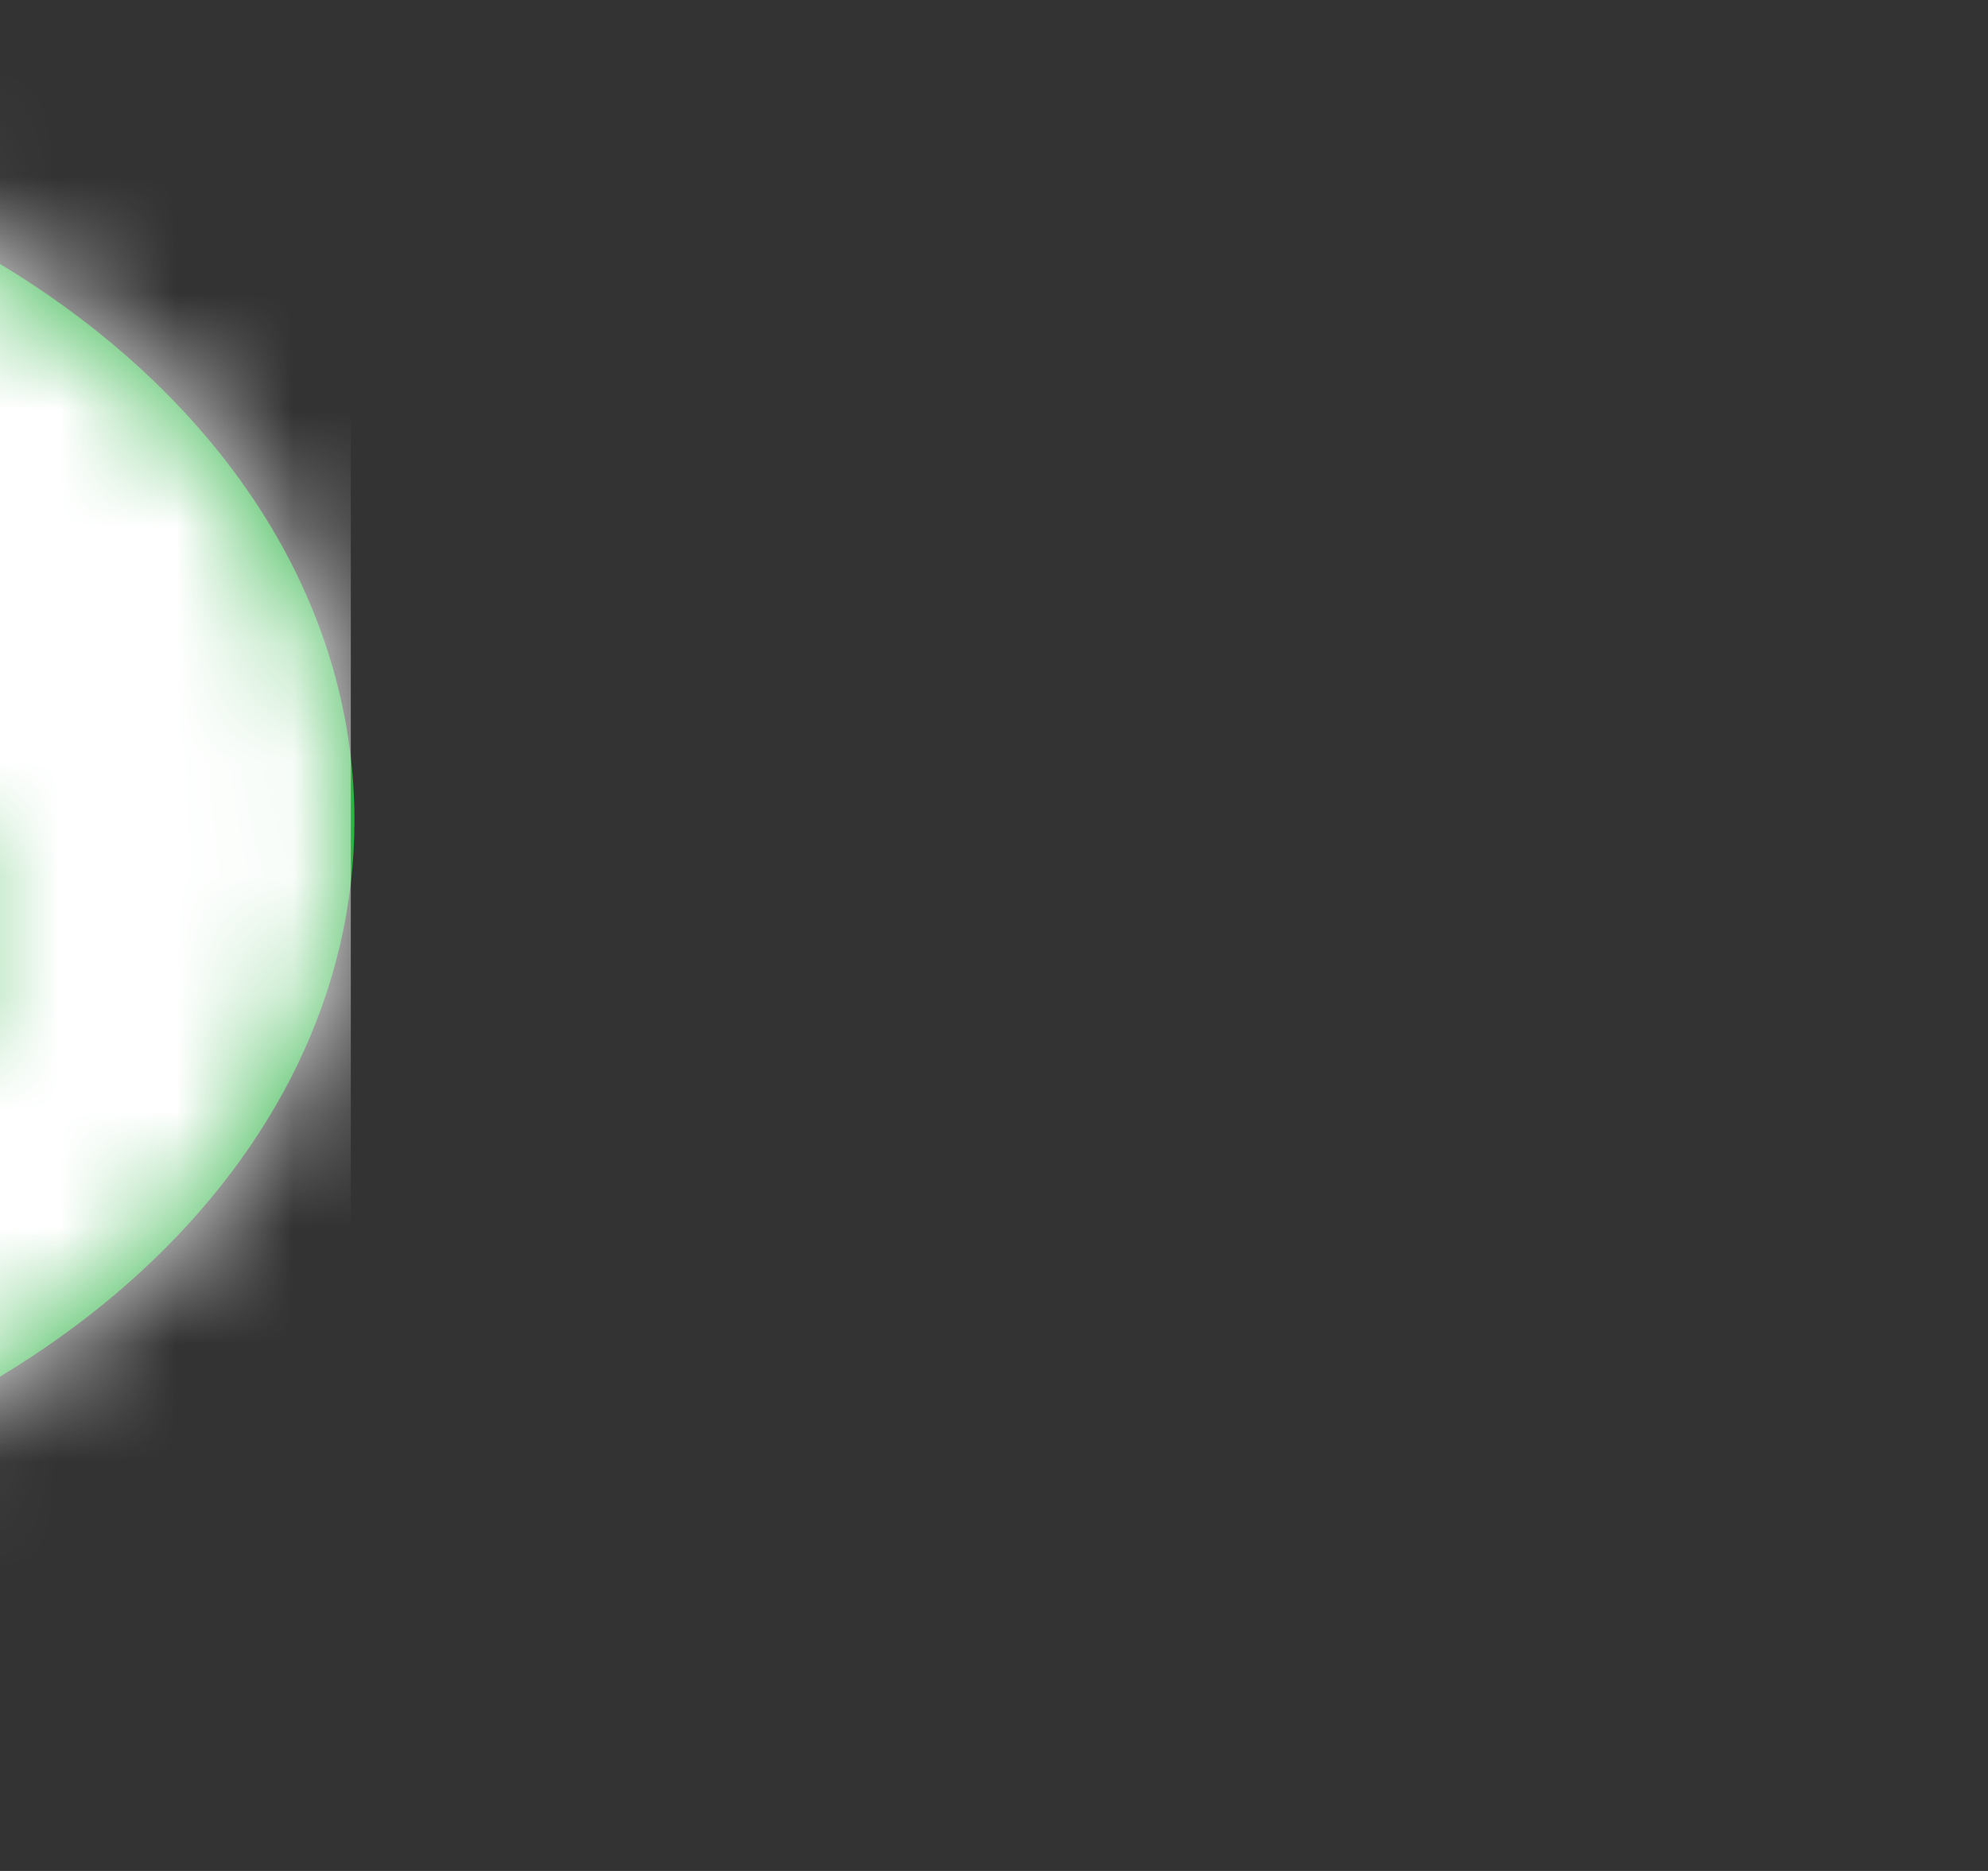
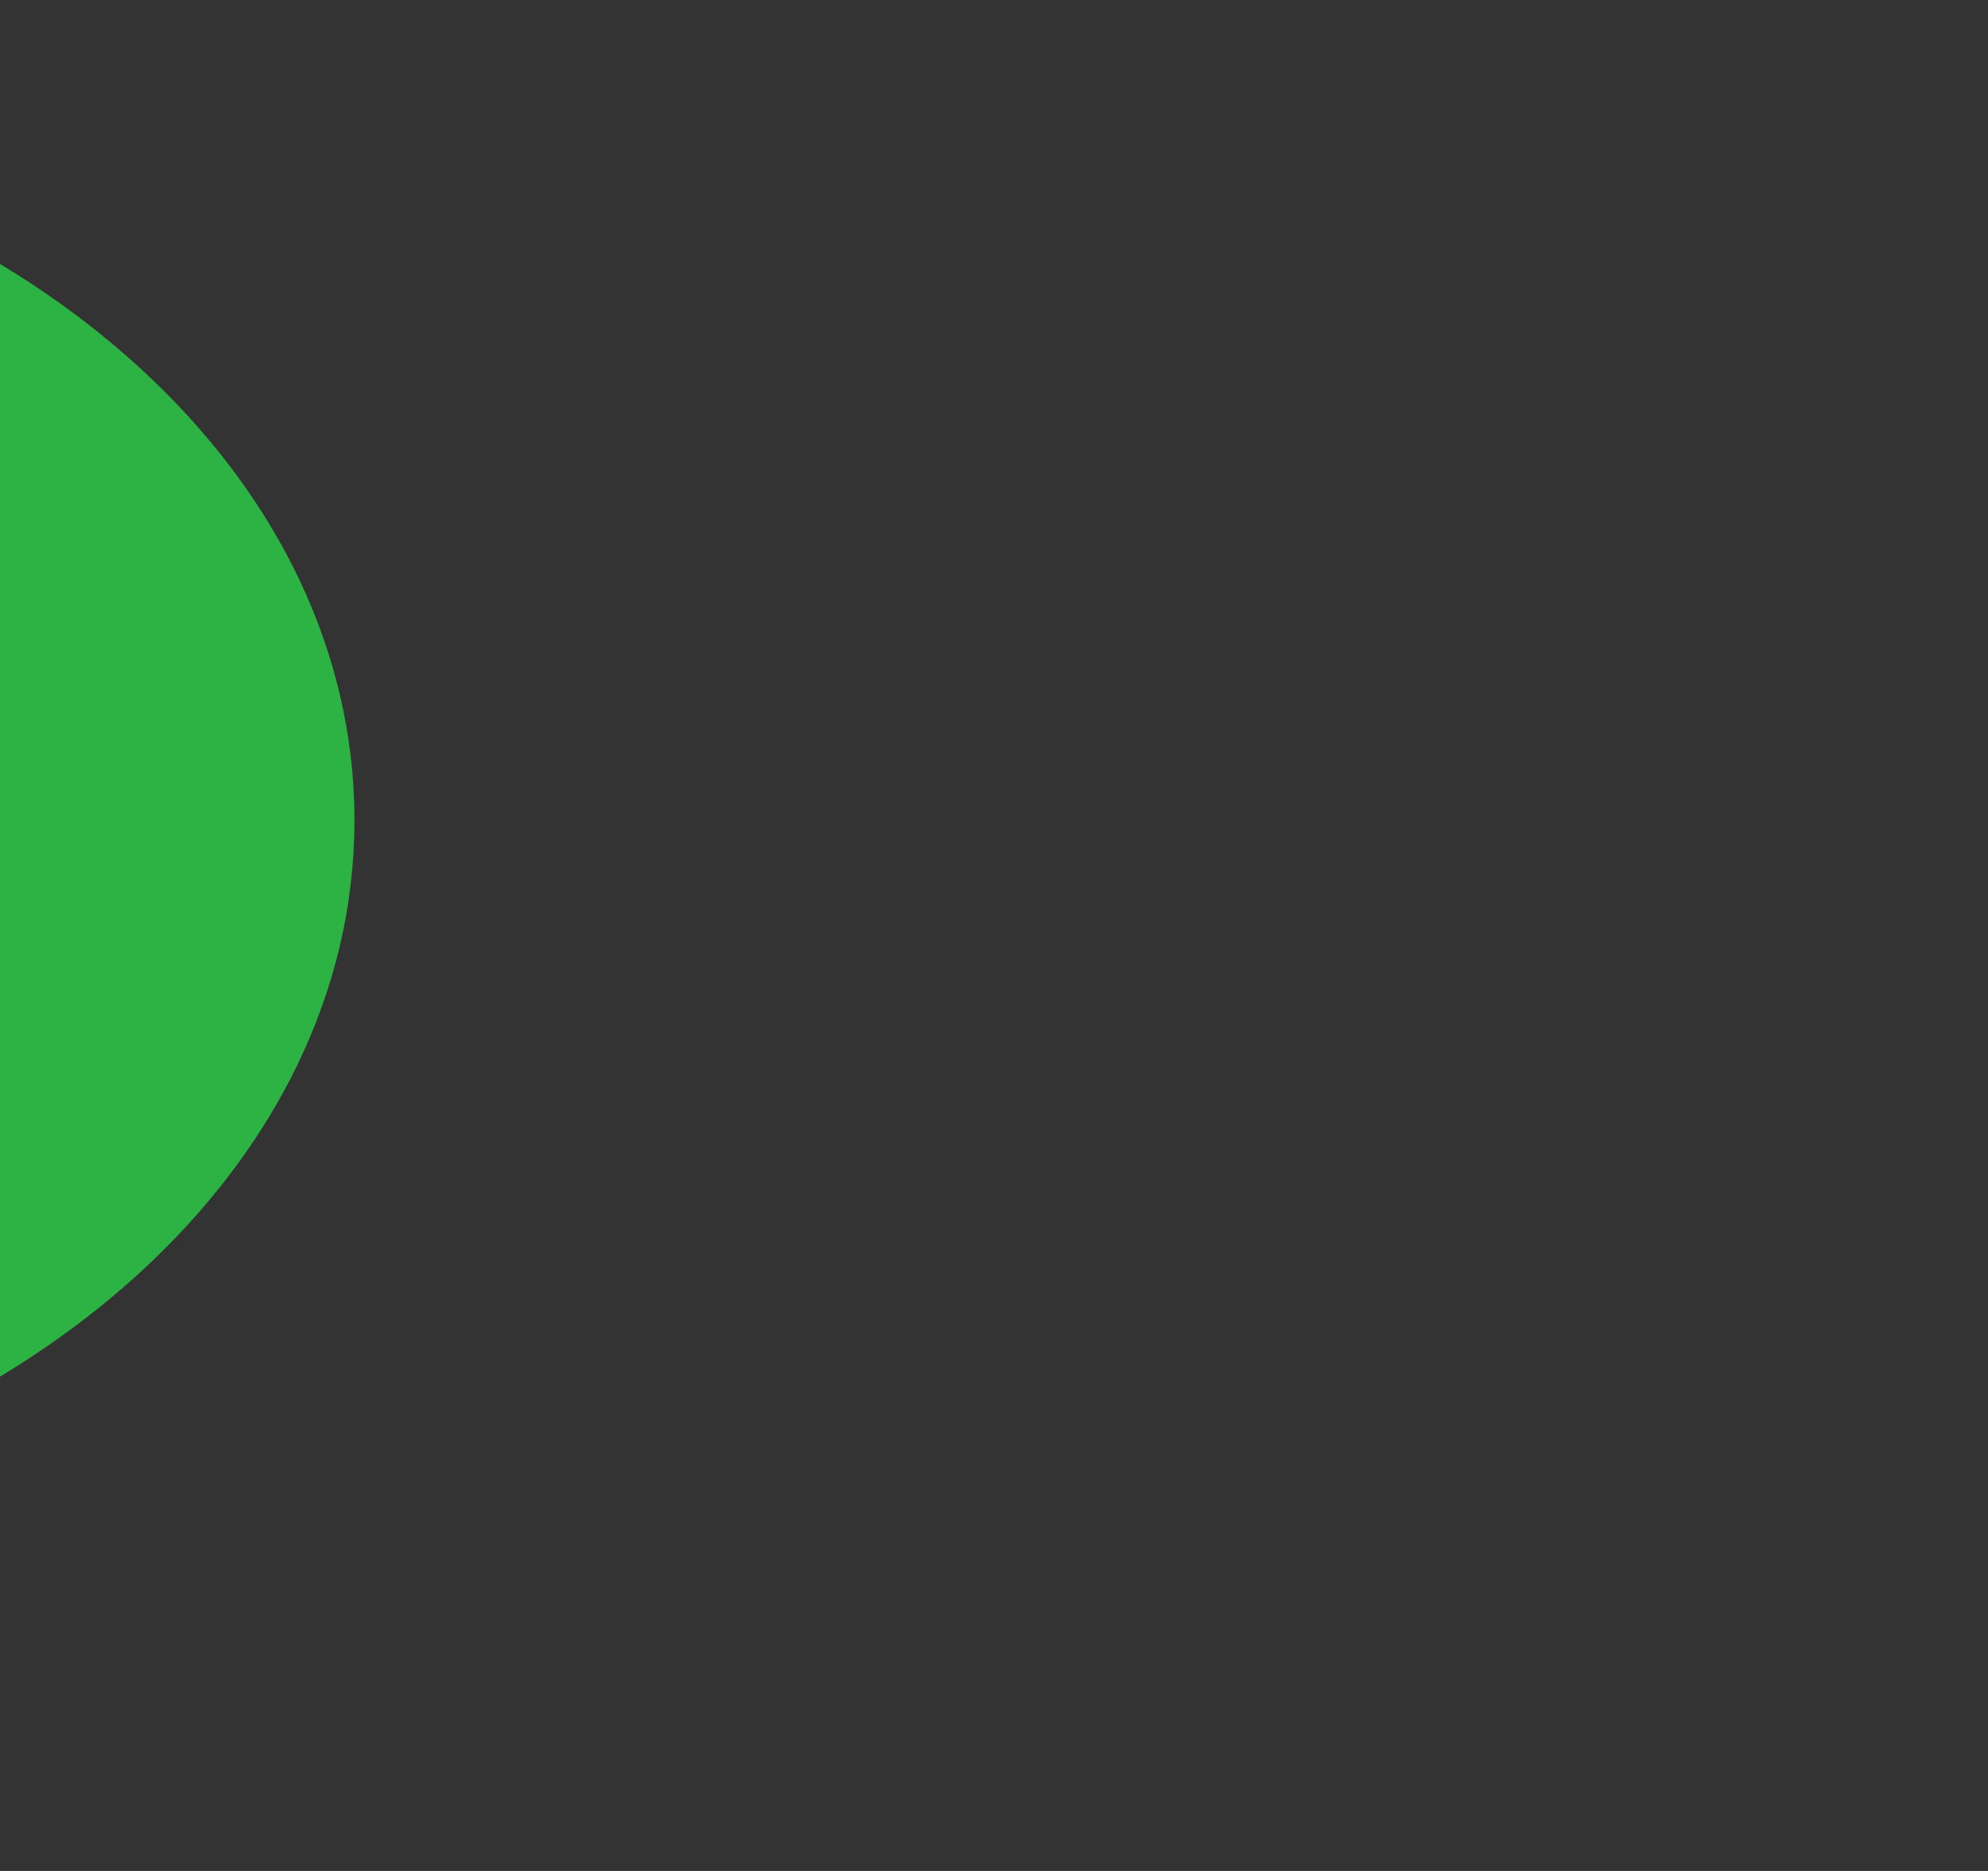
<svg xmlns="http://www.w3.org/2000/svg" xmlns:xlink="http://www.w3.org/1999/xlink" width="17" height="16" viewBox="0 0 17 16">
  <rect x="0" y="0" width="17" height="16" fill="#333333" stroke="none" />
  <defs>
    <path id="45sqmkbmxa" d="M8.015.94c4.428 0 8.016 2.72 8.016 6.075 0 2.932-2.742 5.38-6.389 5.95l1.056 1.744-5.944-2.144C1.953 11.62 0 9.49 0 7.015 0 3.659 3.589.939 8.015.939zM12 7.2H6.4c-.442 0-.8.358-.8.8 0 .442.358.8.8.8H12c.442 0 .8-.358.8-.8 0-.442-.358-.8-.8-.8zM8.8 4.8h-4c-.442 0-.8.358-.8.8 0 .442.358.8.8.8h4c.442 0 .8-.358.8-.8 0-.442-.358-.8-.8-.8z" />
  </defs>
  <g fill="none" fill-rule="evenodd">
    <g>
      <g>
        <g transform="translate(-366 -496) translate(0 474) translate(353 22)">
          <mask id="i17p5yzk3b" fill="#fff">
            <use xlink:href="#45sqmkbmxa" />
          </mask>
          <use fill="#2DB343" xlink:href="#45sqmkbmxa" />
          <g fill="#FFF" fill-rule="nonzero" mask="url(#i17p5yzk3b)">
-             <path d="M0 0H16V16H0z" transform="rotate(-90 8 8)" />
-           </g>
+             </g>
        </g>
      </g>
    </g>
  </g>
</svg>